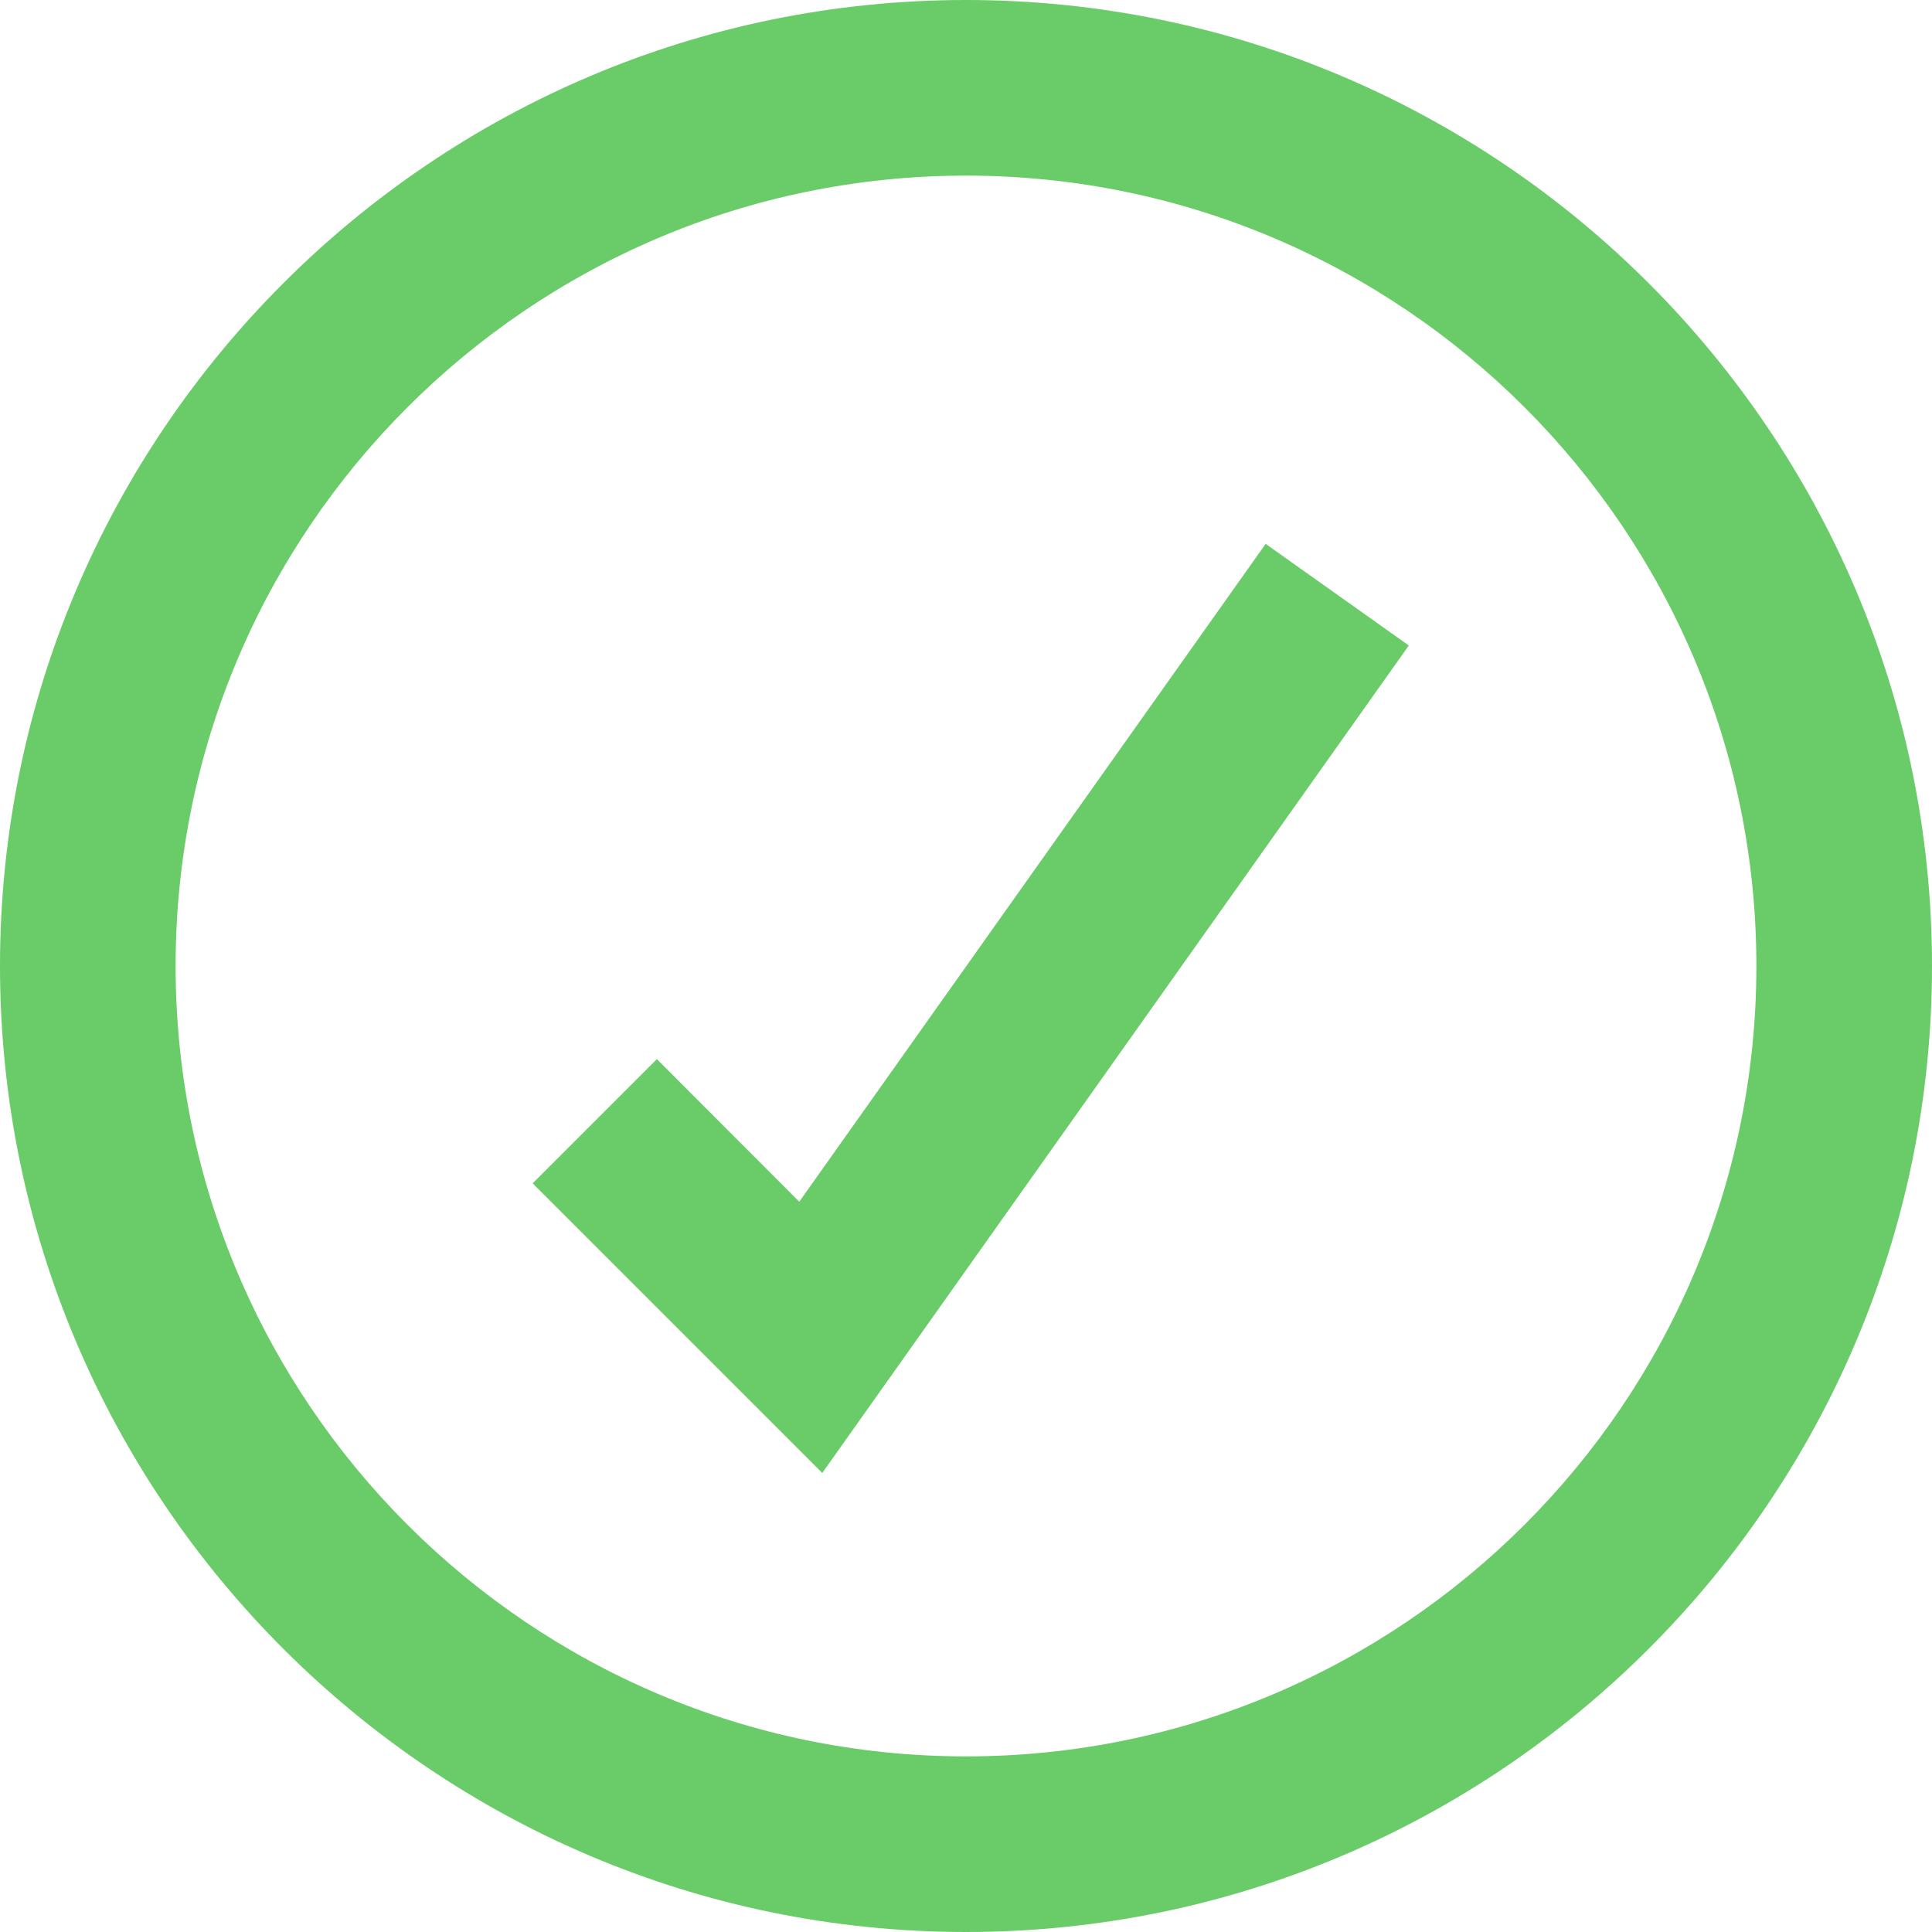
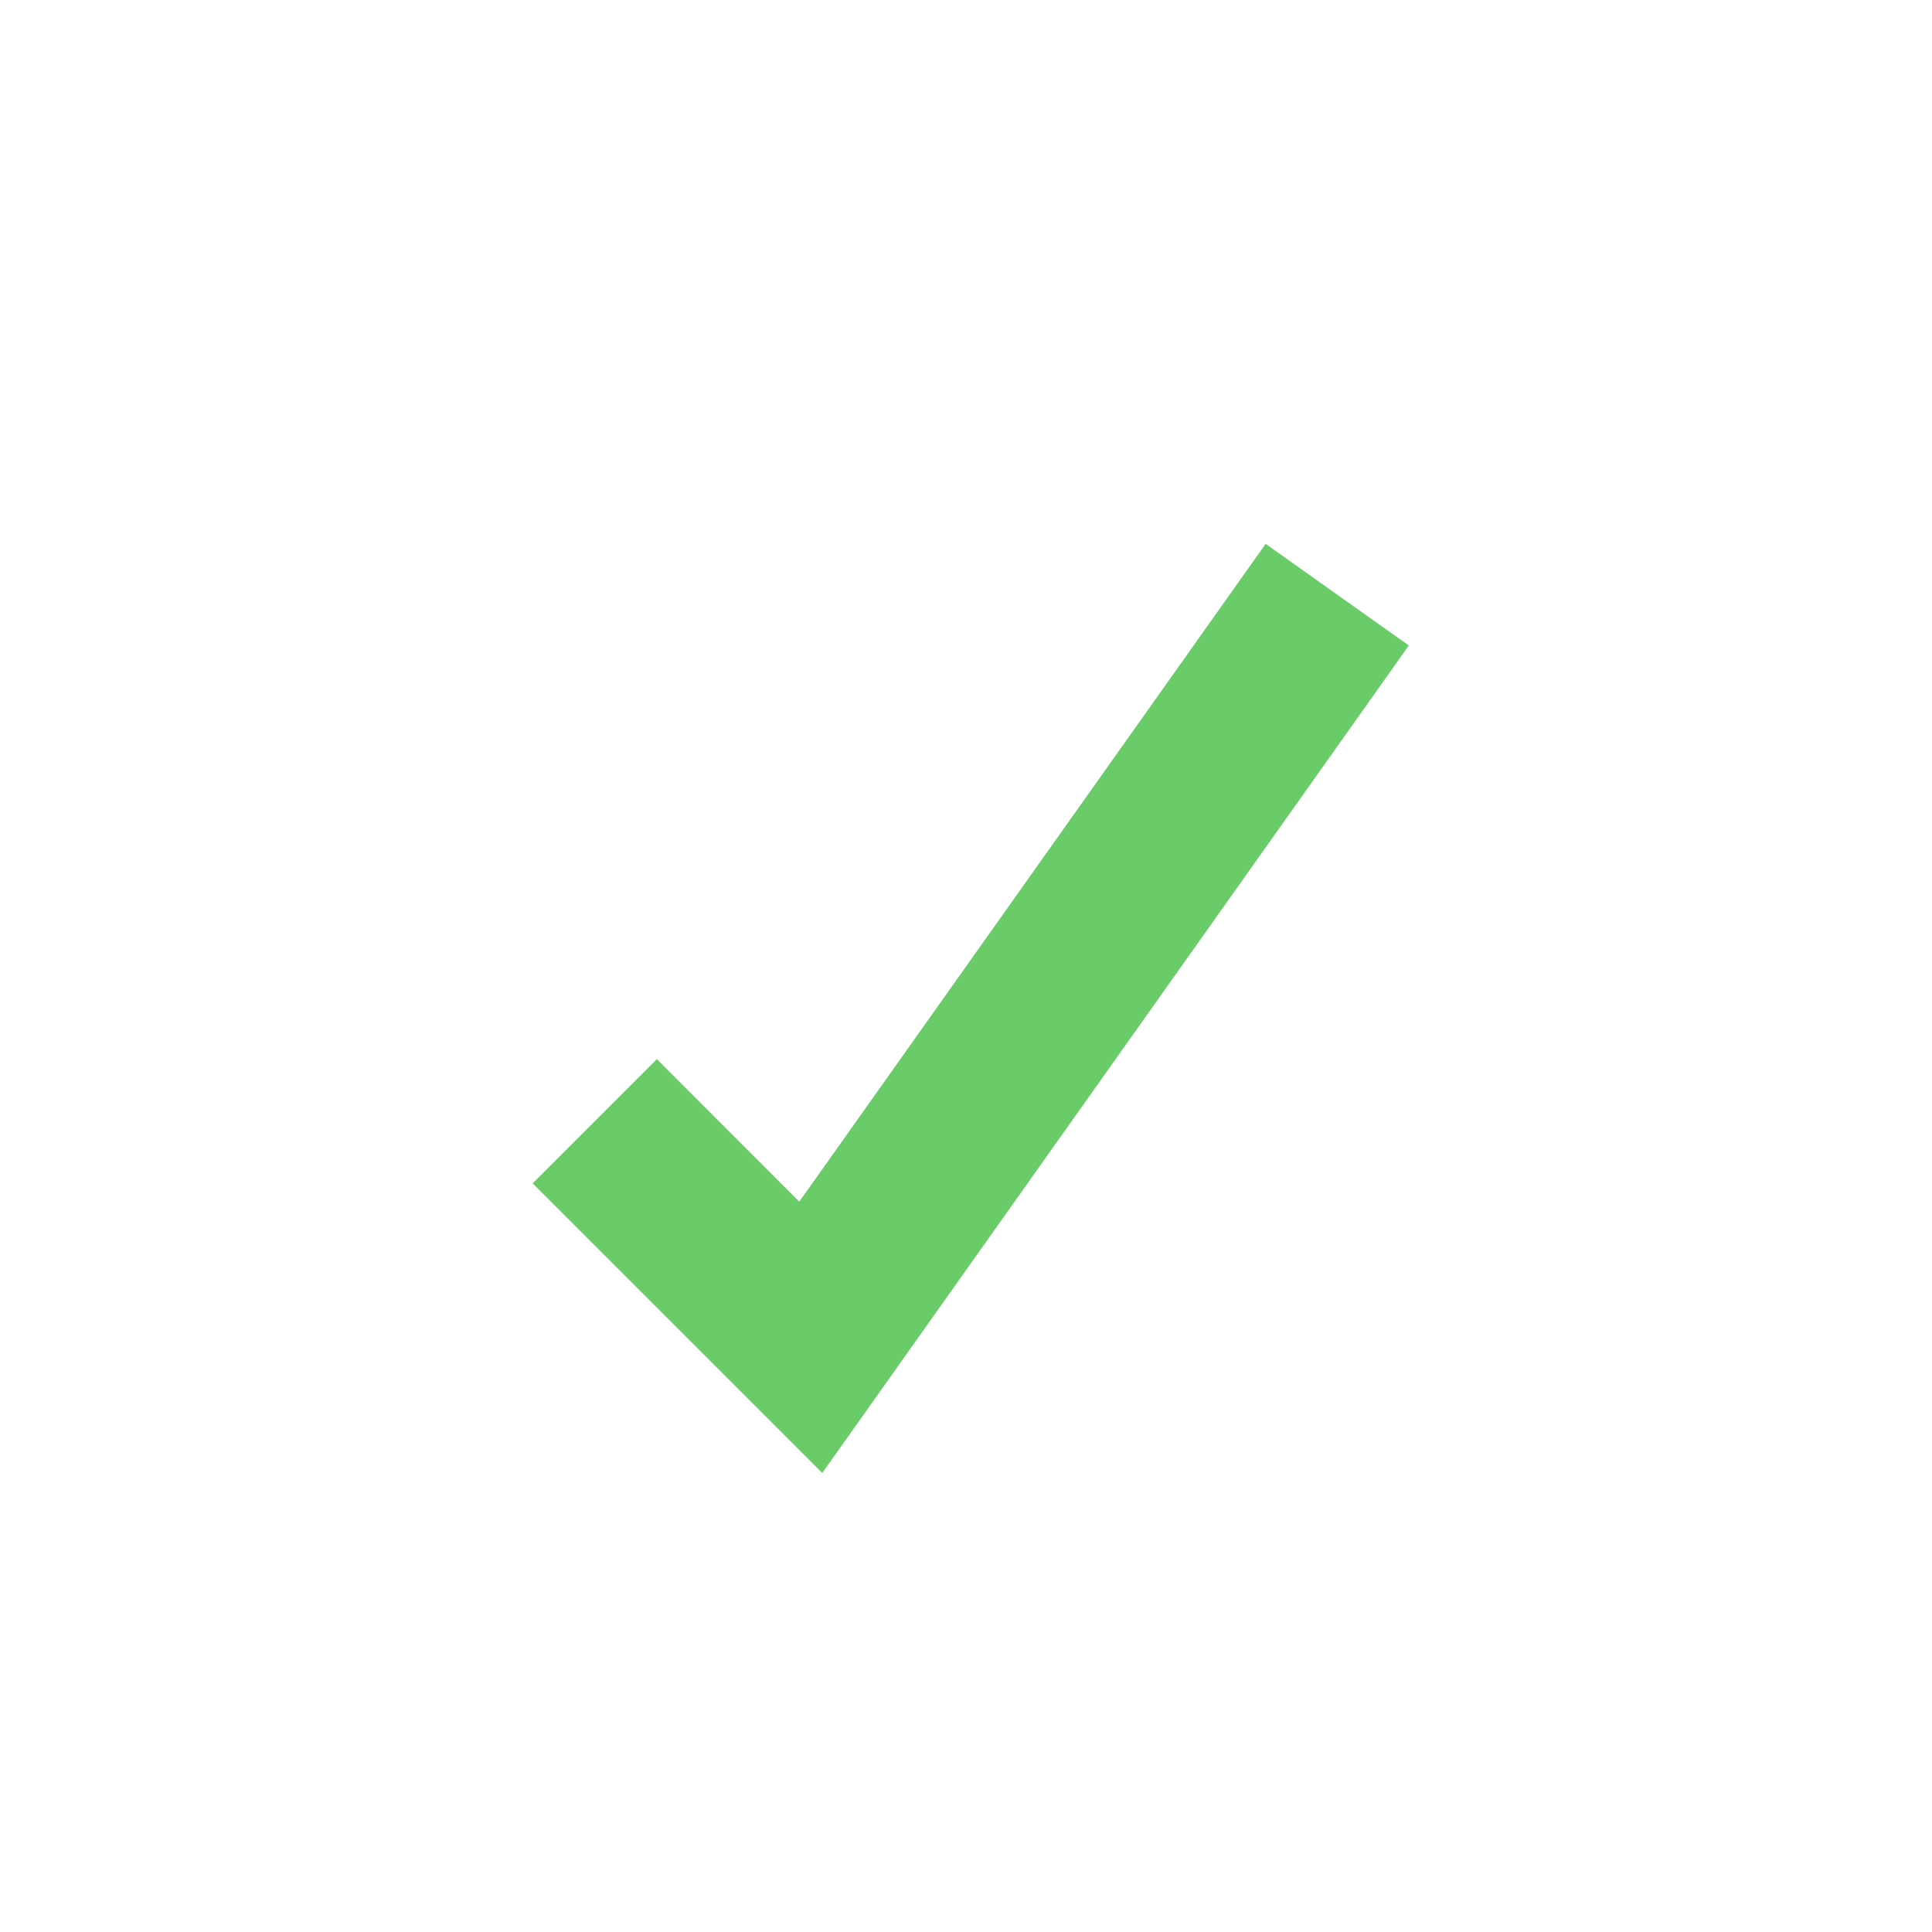
<svg xmlns="http://www.w3.org/2000/svg" id="Objects" version="1.1" viewBox="0 0 1000 1000">
  <defs>
    <style>
      .cls-1 {
        fill: #69cc69;
        stroke-width: 0px;
      }
    </style>
  </defs>
-   <path class="cls-1" d="M500,1000C224.3,1000,0,775.7,0,500S224.3,0,500,0s500,224.3,500,500-224.3,500-500,500ZM500,90.9c-225.6,0-409.1,183.5-409.1,409.1s183.5,409.1,409.1,409.1h0c225.6,0,409.1-183.5,409.1-409.1S725.6,90.9,500,90.9Z" />
  <polygon class="cls-1" points="425.6 762.4 275.7 612.5 340 548.2 413.7 622 655.1 281.5 729.2 334.1 425.6 762.4" />
</svg>